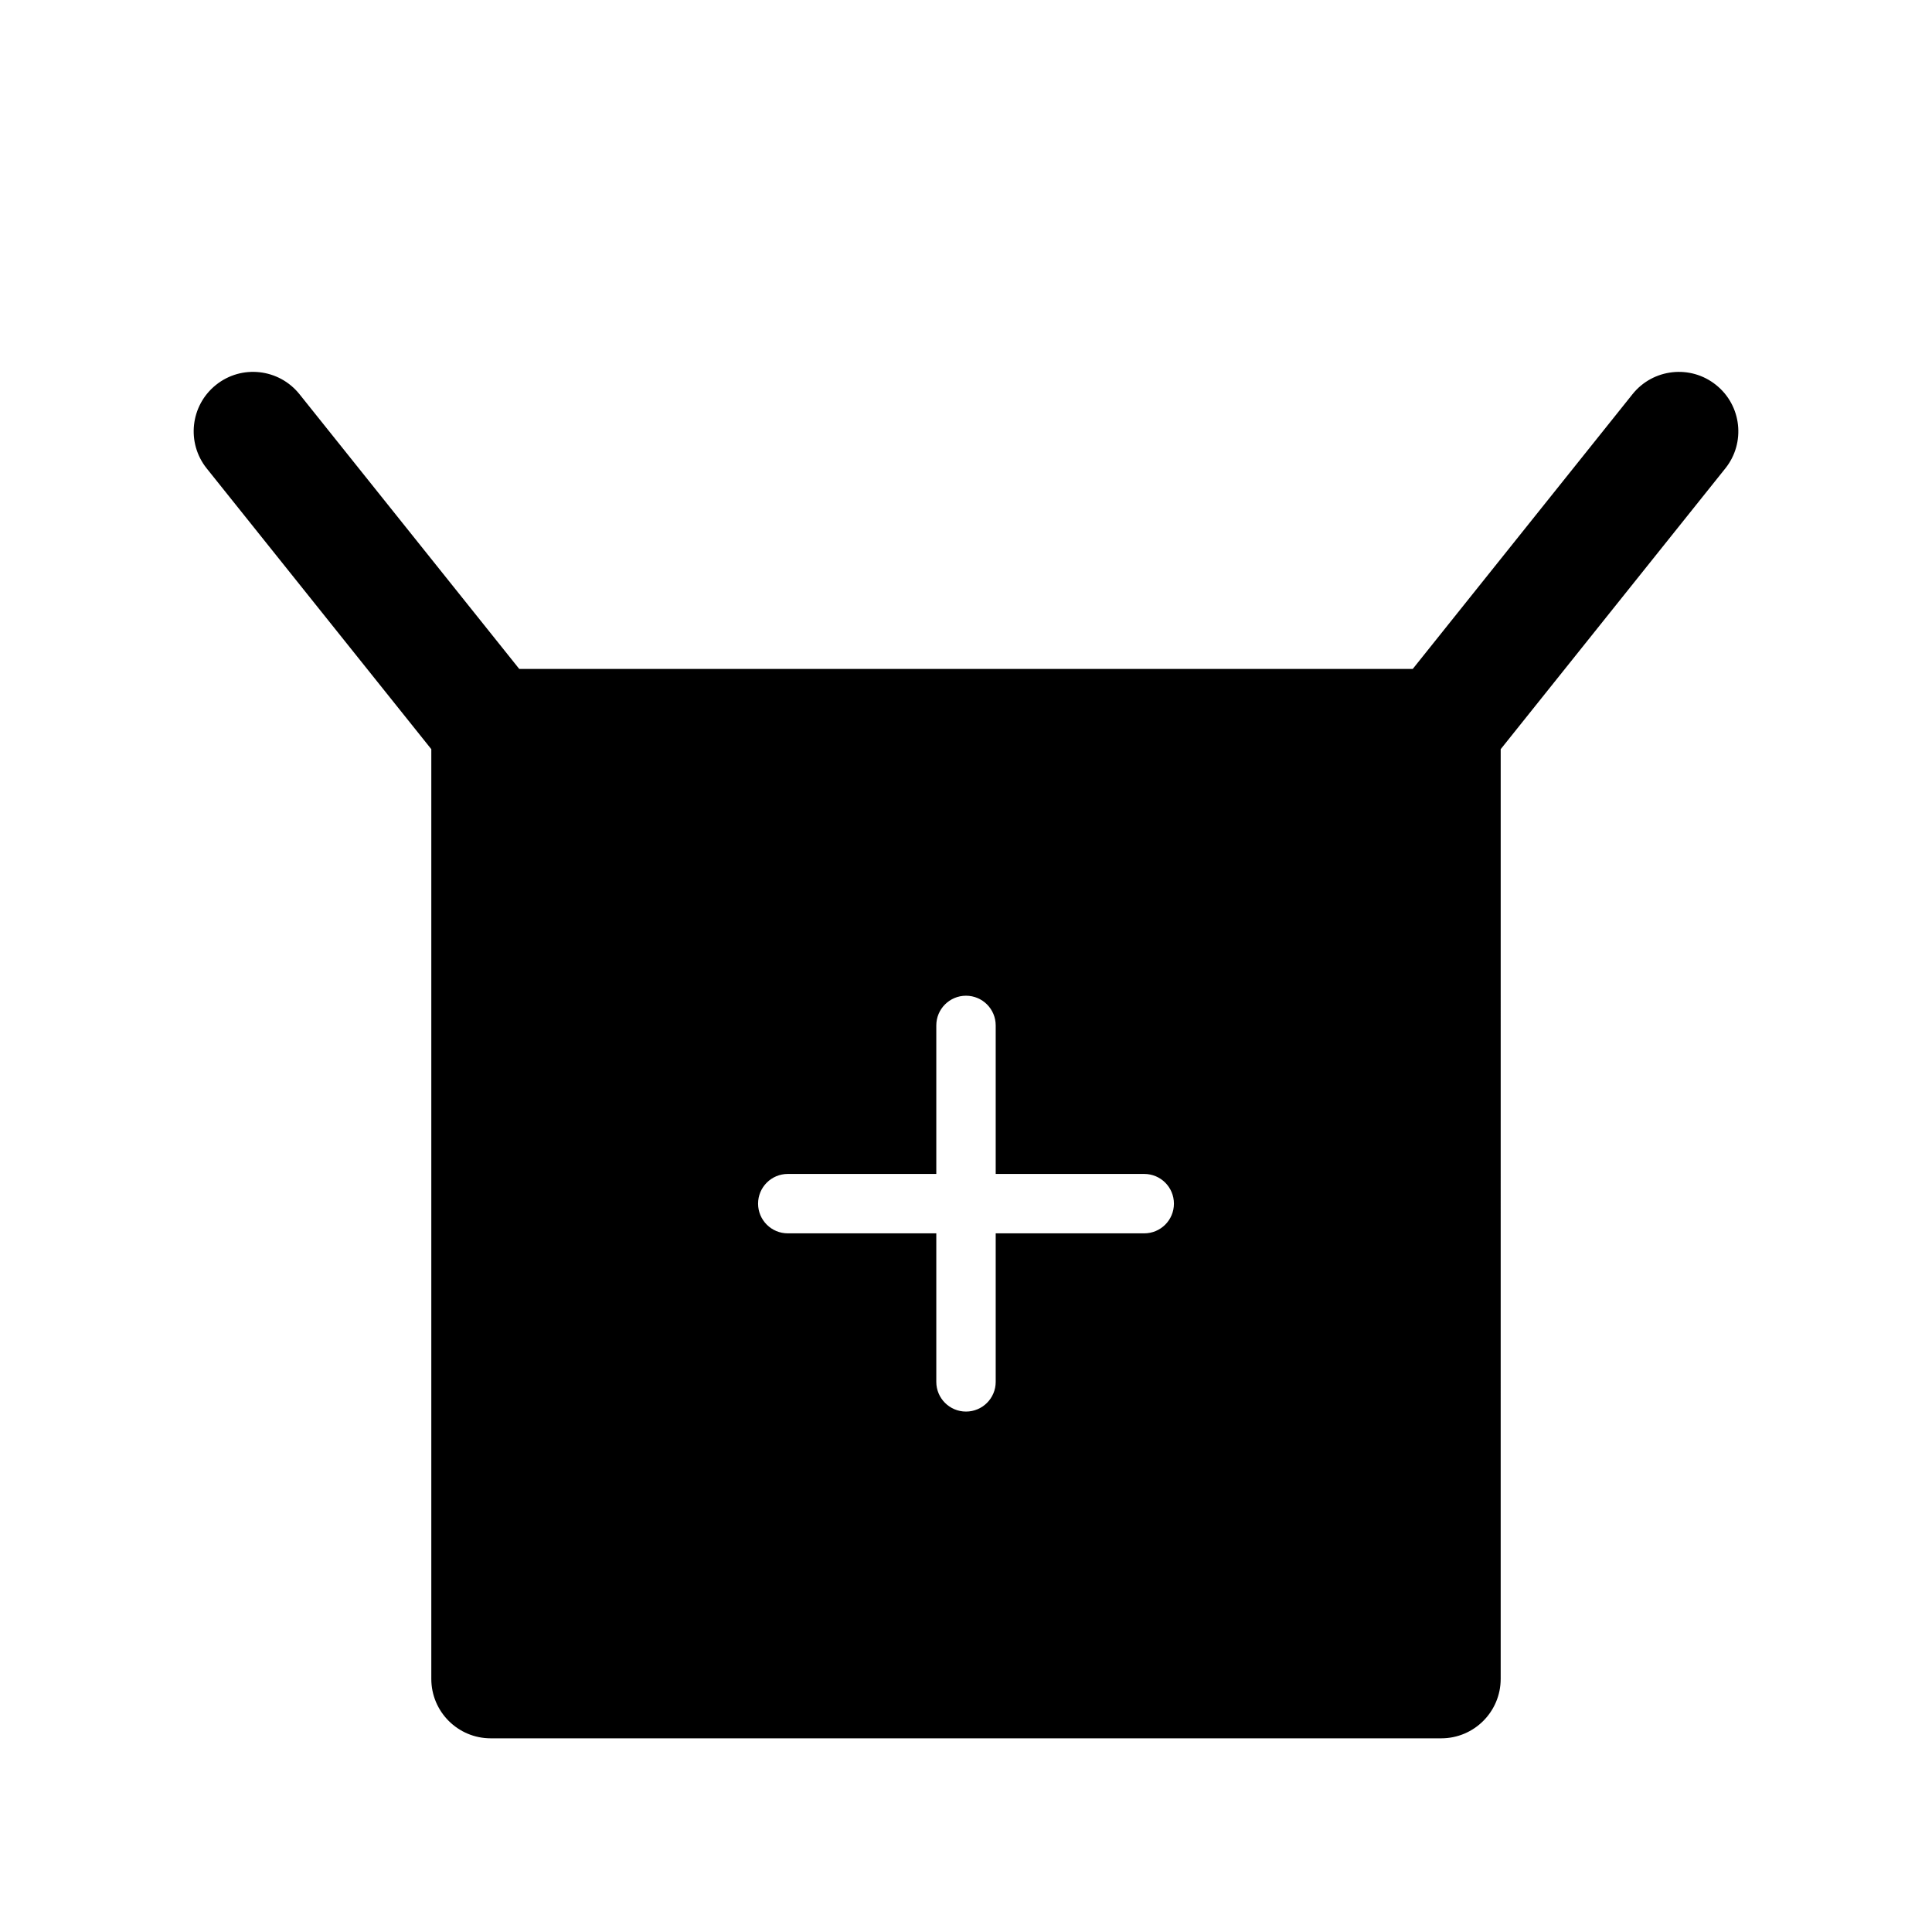
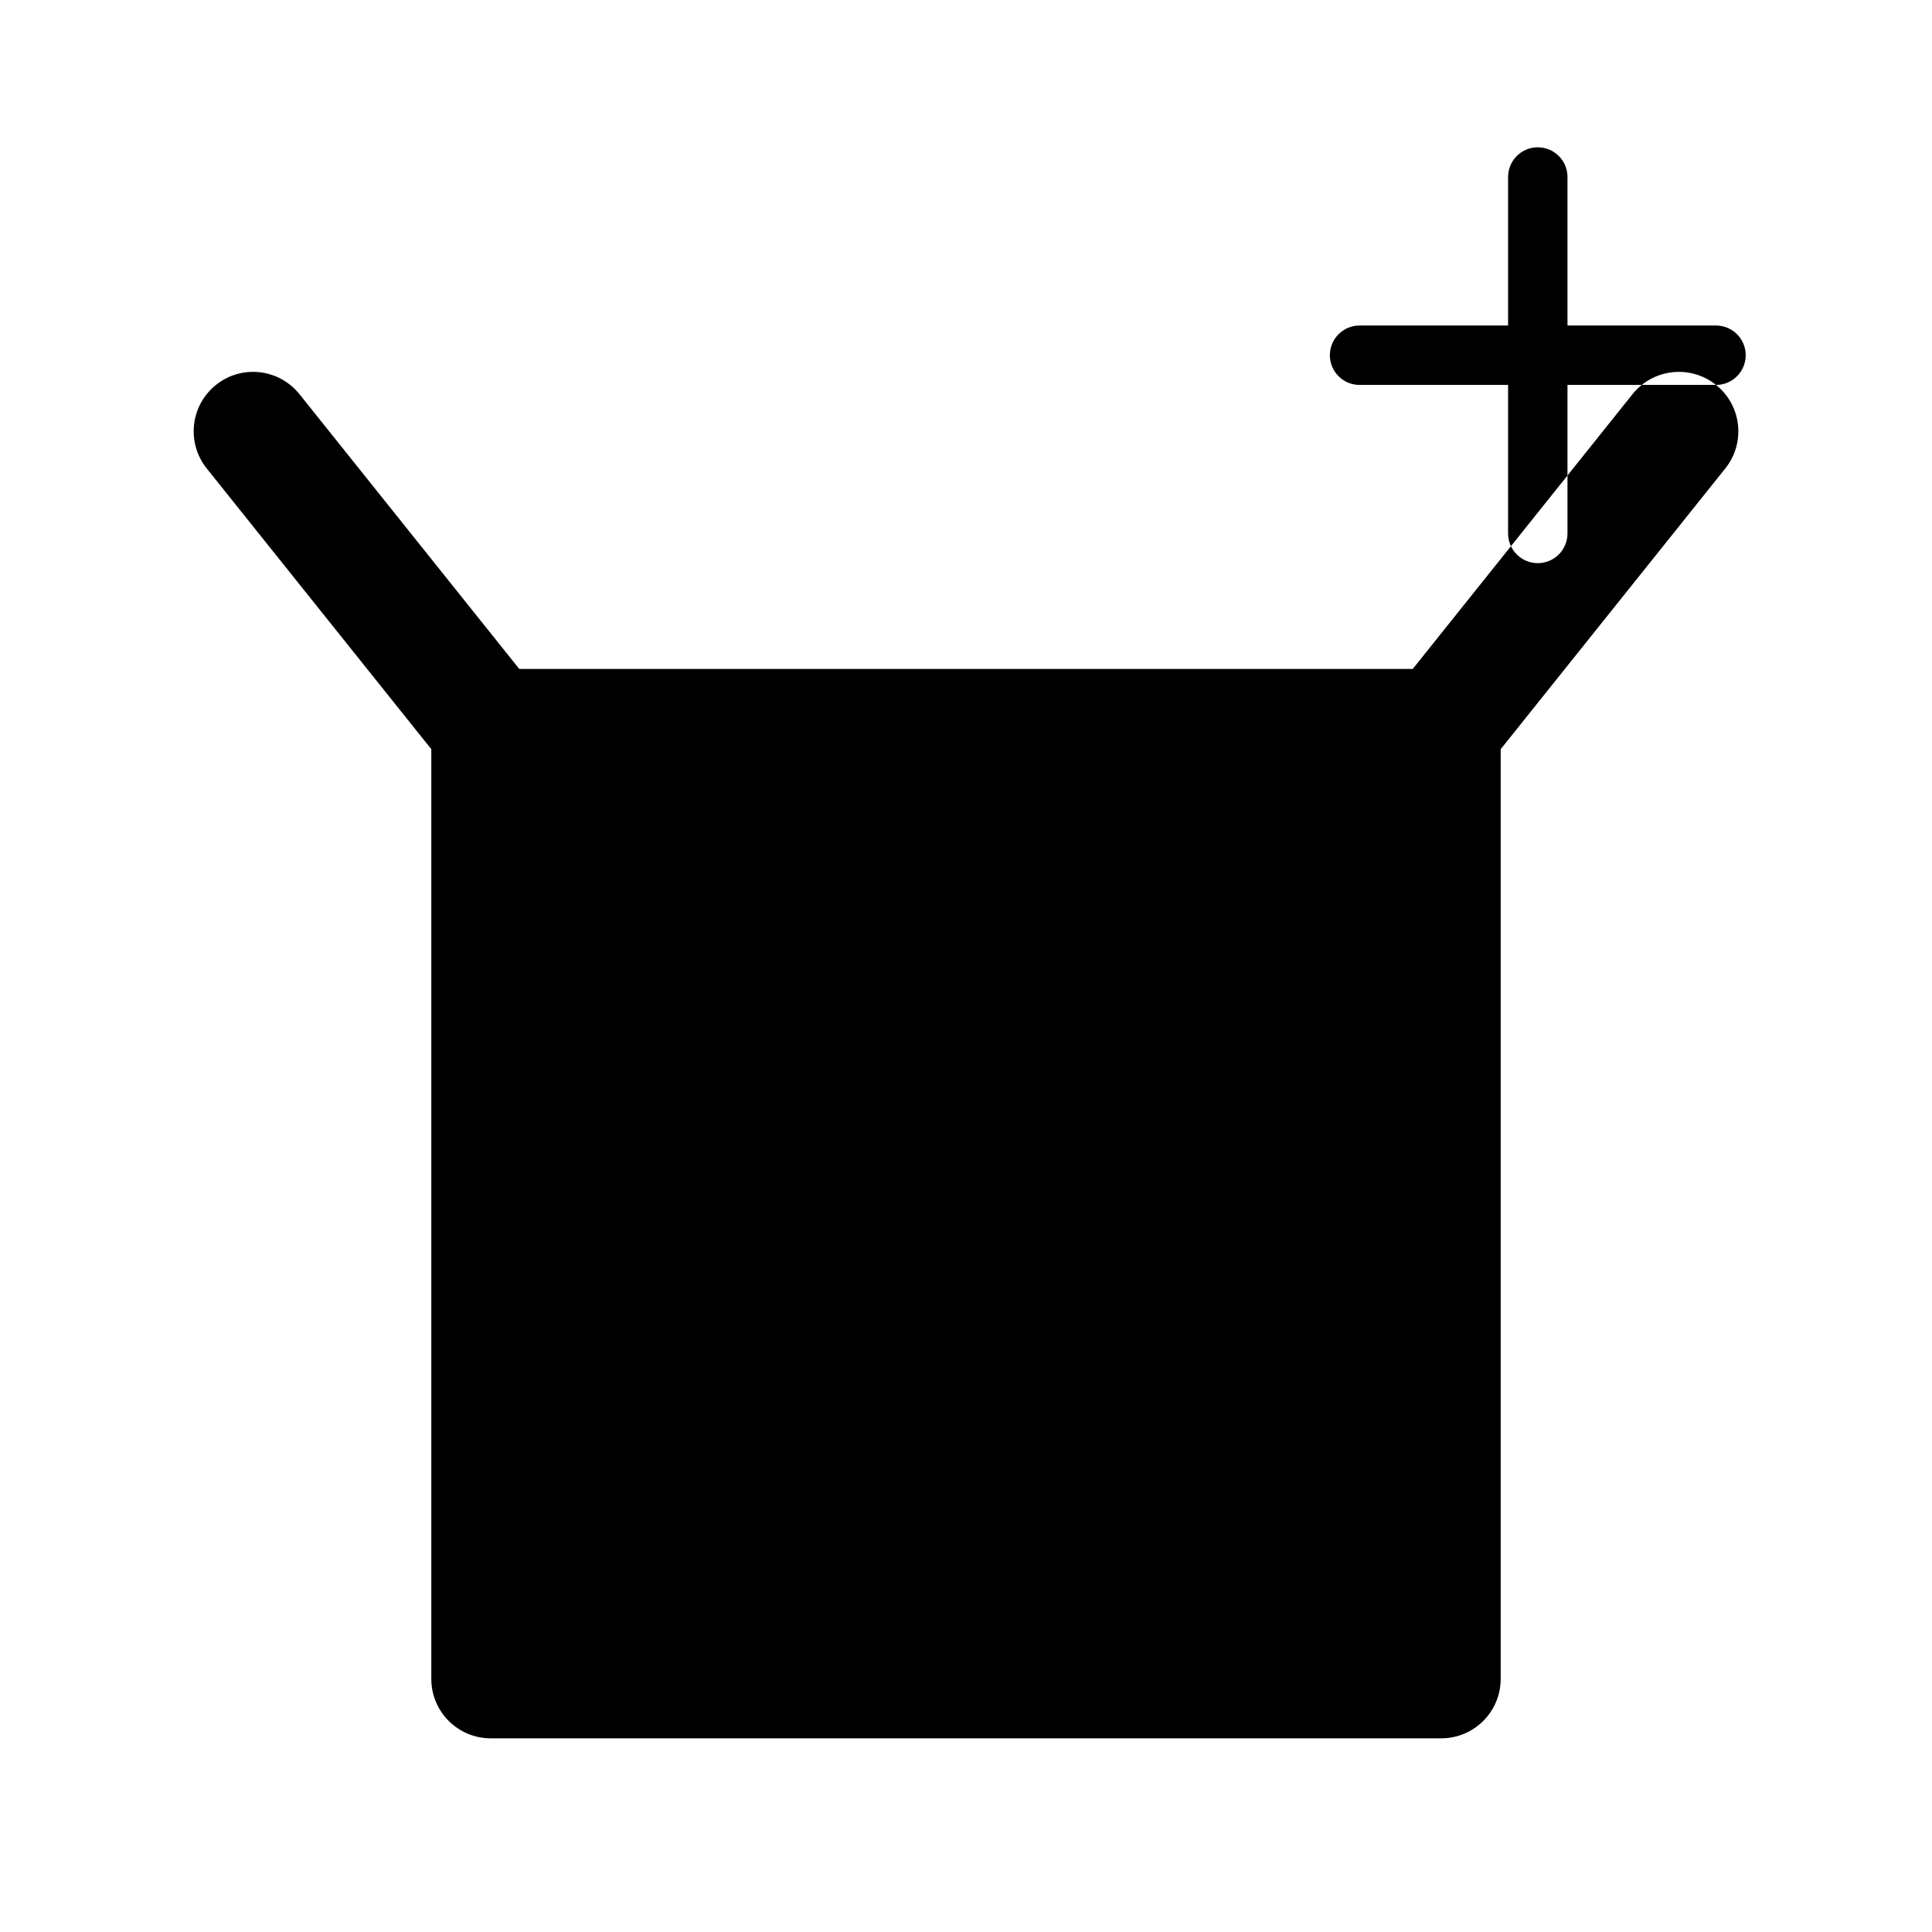
<svg xmlns="http://www.w3.org/2000/svg" fill="#000000" width="800px" height="800px" version="1.1" viewBox="144 144 512 512">
-   <path d="m598.76 246.01c-6.762-5.434-16.695-4.344-22.129 2.457l-58.242 72.812h-236.78l-58.246-72.816c-5.434-6.785-15.344-7.902-22.129-2.457-6.785 5.434-7.887 15.336-2.457 22.129l59.523 74.406v246.39c0 8.691 7.055 15.742 15.742 15.742h251.91c8.691 0 15.742-7.055 15.742-15.742l0.004-246.39 59.527-74.406c5.434-6.785 4.332-16.695-2.465-22.125zm-151.53 224.84h-39.359v39.359c0 4.352-3.527 7.871-7.871 7.871s-7.871-3.519-7.871-7.871v-39.359h-39.359c-4.344 0-7.871-3.519-7.871-7.871 0-4.352 3.527-7.871 7.871-7.871h39.359v-39.359c0-4.352 3.527-7.871 7.871-7.871s7.871 3.519 7.871 7.871v39.359h39.359c4.352 0 7.871 3.519 7.871 7.871 0 4.352-3.519 7.871-7.871 7.871z" />
+   <path d="m598.76 246.01c-6.762-5.434-16.695-4.344-22.129 2.457l-58.242 72.812h-236.78l-58.246-72.816c-5.434-6.785-15.344-7.902-22.129-2.457-6.785 5.434-7.887 15.336-2.457 22.129l59.523 74.406v246.39c0 8.691 7.055 15.742 15.742 15.742h251.91c8.691 0 15.742-7.055 15.742-15.742l0.004-246.39 59.527-74.406c5.434-6.785 4.332-16.695-2.465-22.125zh-39.359v39.359c0 4.352-3.527 7.871-7.871 7.871s-7.871-3.519-7.871-7.871v-39.359h-39.359c-4.344 0-7.871-3.519-7.871-7.871 0-4.352 3.527-7.871 7.871-7.871h39.359v-39.359c0-4.352 3.527-7.871 7.871-7.871s7.871 3.519 7.871 7.871v39.359h39.359c4.352 0 7.871 3.519 7.871 7.871 0 4.352-3.519 7.871-7.871 7.871z" />
</svg>